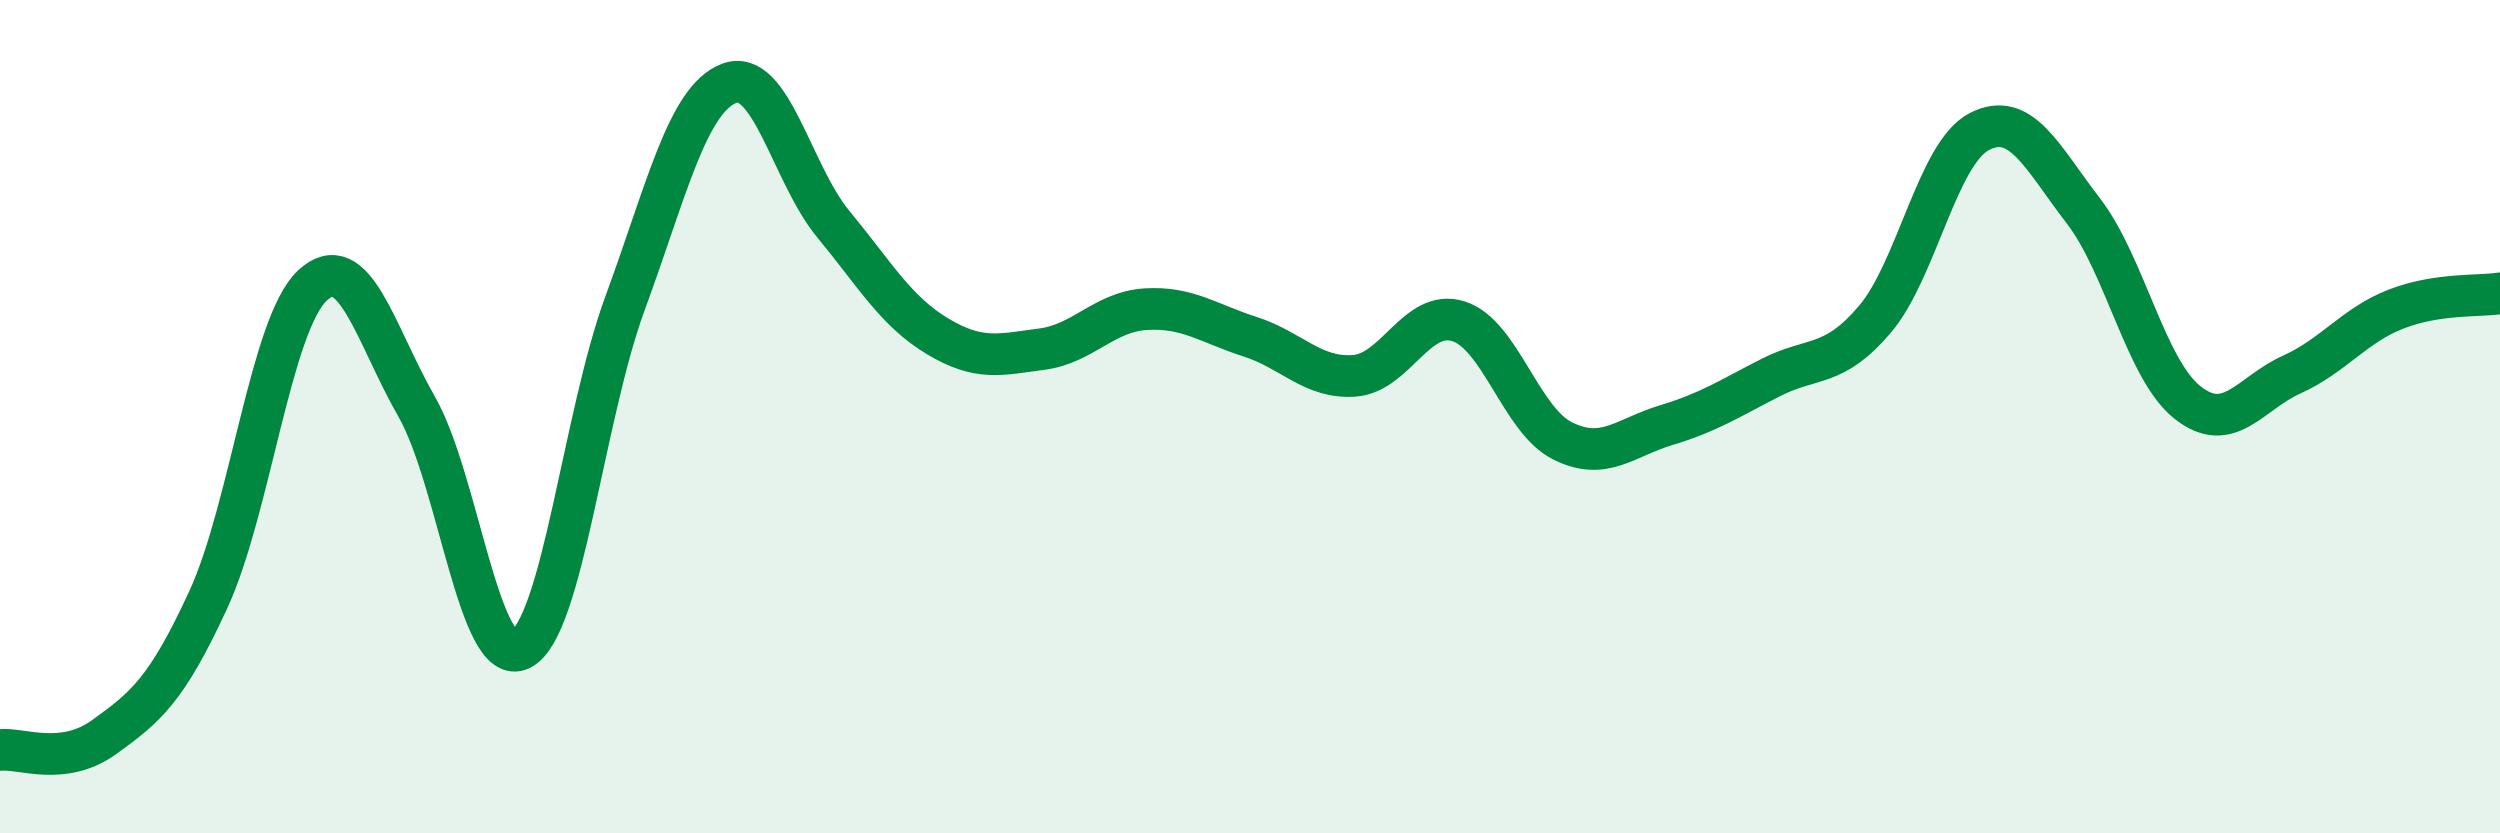
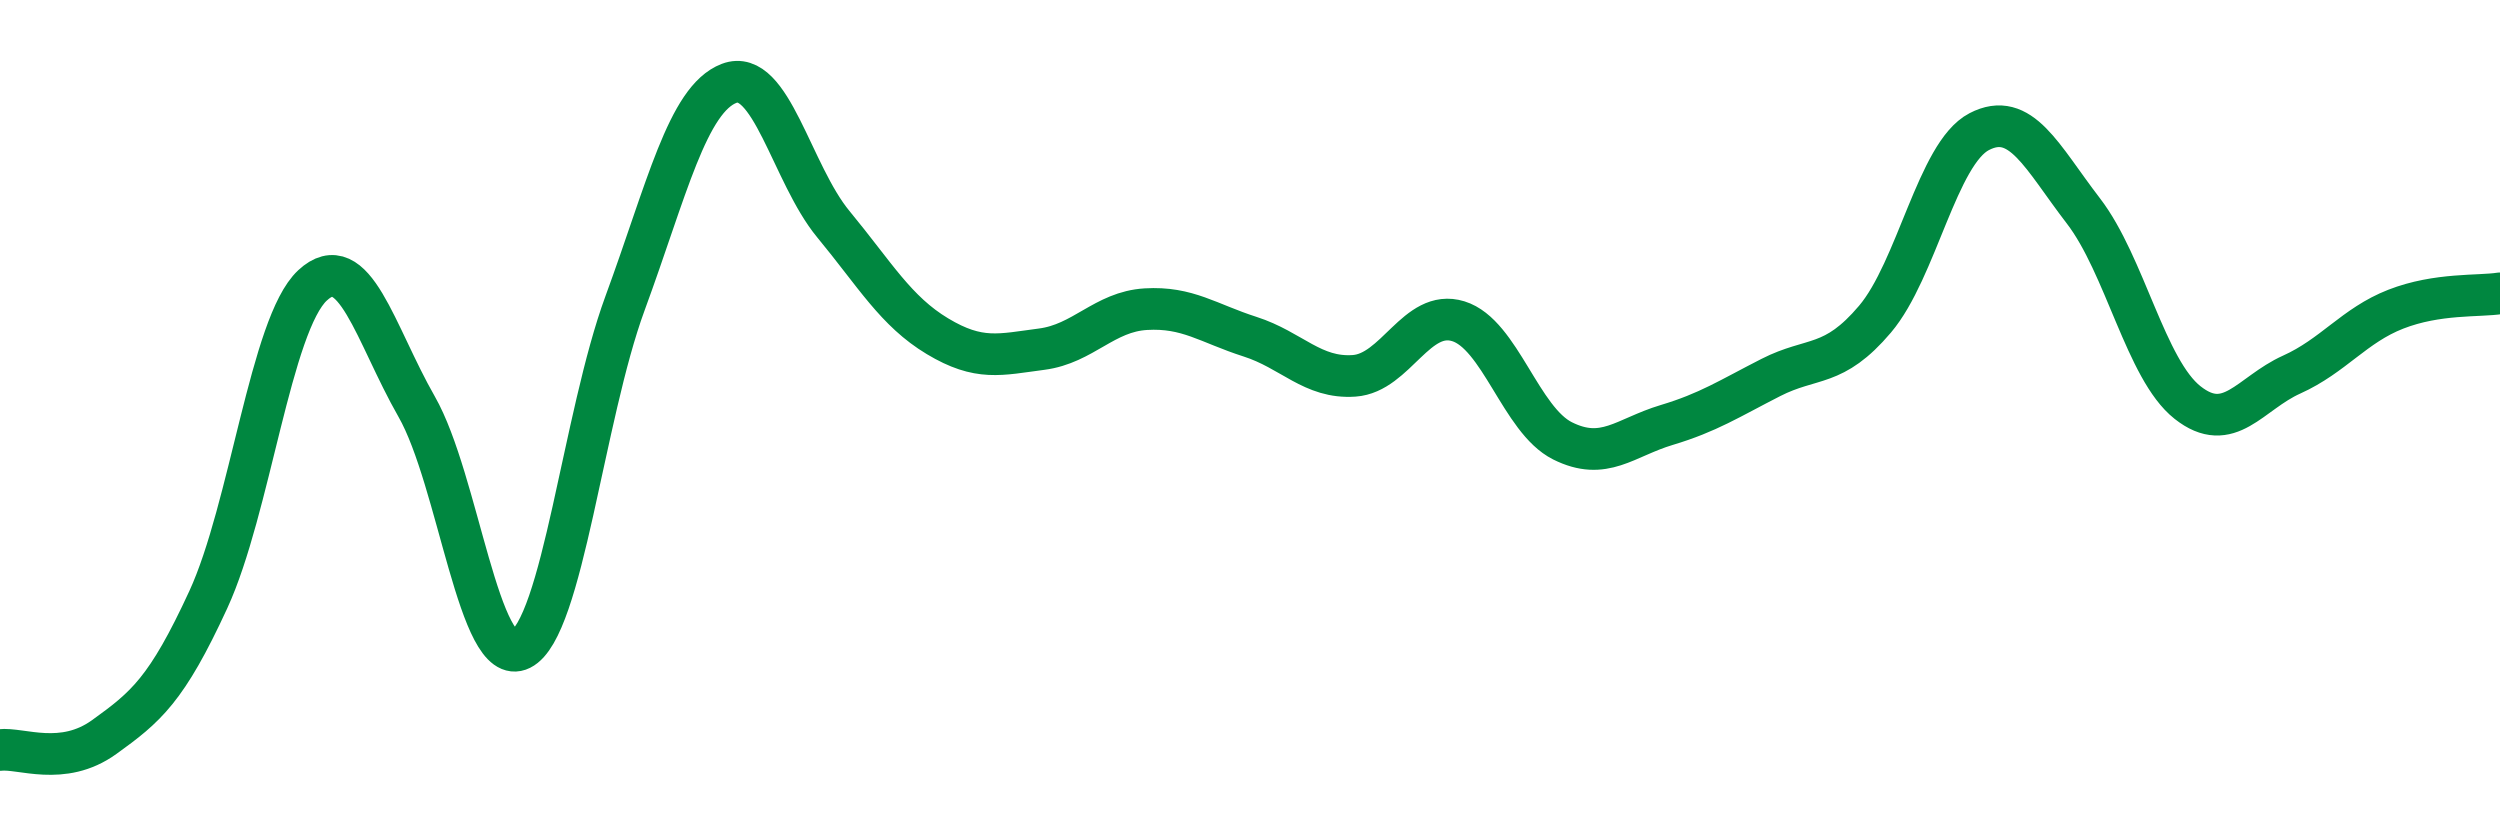
<svg xmlns="http://www.w3.org/2000/svg" width="60" height="20" viewBox="0 0 60 20">
-   <path d="M 0,18 C 0.5,17.94 1.5,18.41 2.5,17.69 C 3.5,16.97 4,16.56 5,14.39 C 6,12.22 6.5,7.78 7.5,6.85 C 8.5,5.92 9,8.01 10,9.76 C 11,11.51 11.5,16.08 12.5,15.58 C 13.5,15.08 14,10 15,7.28 C 16,4.56 16.5,2.38 17.5,2 C 18.5,1.62 19,4.17 20,5.38 C 21,6.59 21.5,7.47 22.5,8.07 C 23.5,8.67 24,8.51 25,8.38 C 26,8.25 26.5,7.48 27.5,7.42 C 28.5,7.36 29,7.76 30,8.08 C 31,8.4 31.5,9.09 32.5,9.02 C 33.5,8.95 34,7.4 35,7.71 C 36,8.02 36.5,10.08 37.5,10.58 C 38.5,11.08 39,10.5 40,10.2 C 41,9.9 41.5,9.57 42.5,9.06 C 43.5,8.55 44,8.84 45,7.66 C 46,6.48 46.5,3.68 47.5,3.16 C 48.5,2.64 49,3.76 50,5.06 C 51,6.36 51.5,8.87 52.5,9.66 C 53.5,10.45 54,9.44 55,8.99 C 56,8.54 56.5,7.81 57.5,7.42 C 58.5,7.03 59.5,7.12 60,7.04L60 20L0 20Z" fill="#008740" opacity="0.1" stroke-linecap="round" stroke-linejoin="round" />
  <path d="M 0,18 C 0.5,17.94 1.5,18.41 2.5,17.69 C 3.5,16.97 4,16.56 5,14.39 C 6,12.22 6.5,7.78 7.5,6.85 C 8.5,5.92 9,8.01 10,9.76 C 11,11.51 11.5,16.08 12.5,15.58 C 13.5,15.08 14,10 15,7.28 C 16,4.56 16.5,2.38 17.5,2 C 18.5,1.62 19,4.17 20,5.38 C 21,6.59 21.5,7.47 22.5,8.07 C 23.5,8.67 24,8.51 25,8.38 C 26,8.25 26.5,7.48 27.5,7.42 C 28.5,7.36 29,7.76 30,8.08 C 31,8.4 31.5,9.09 32.5,9.02 C 33.5,8.95 34,7.4 35,7.71 C 36,8.02 36.5,10.08 37.5,10.58 C 38.5,11.08 39,10.5 40,10.2 C 41,9.9 41.5,9.57 42.5,9.06 C 43.5,8.55 44,8.84 45,7.66 C 46,6.48 46.5,3.68 47.5,3.16 C 48.5,2.64 49,3.76 50,5.06 C 51,6.36 51.5,8.87 52.5,9.66 C 53.5,10.45 54,9.44 55,8.99 C 56,8.54 56.5,7.81 57.5,7.42 C 58.5,7.03 59.5,7.12 60,7.04" stroke="#008740" stroke-width="1" fill="none" stroke-linecap="round" stroke-linejoin="round" />
</svg>